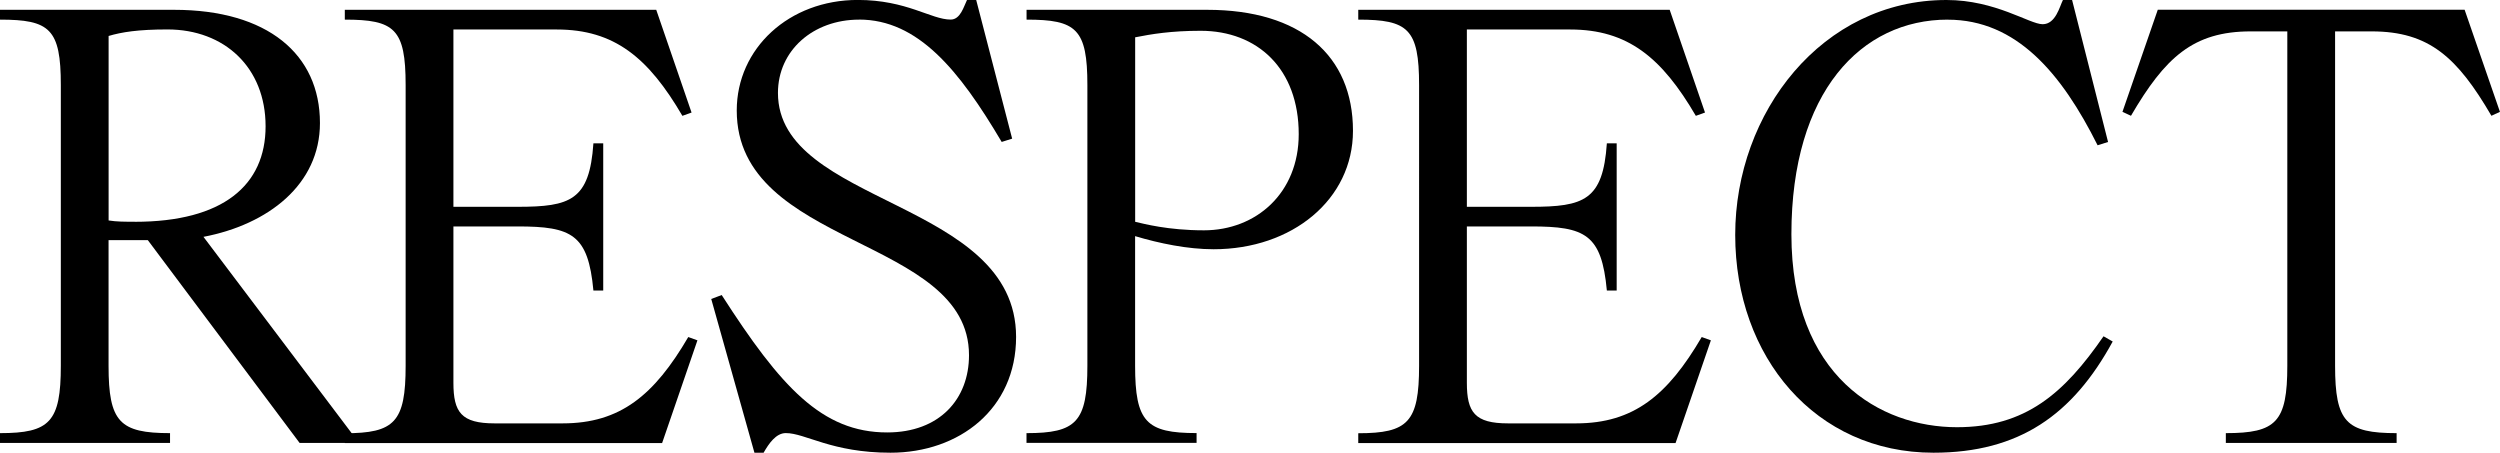
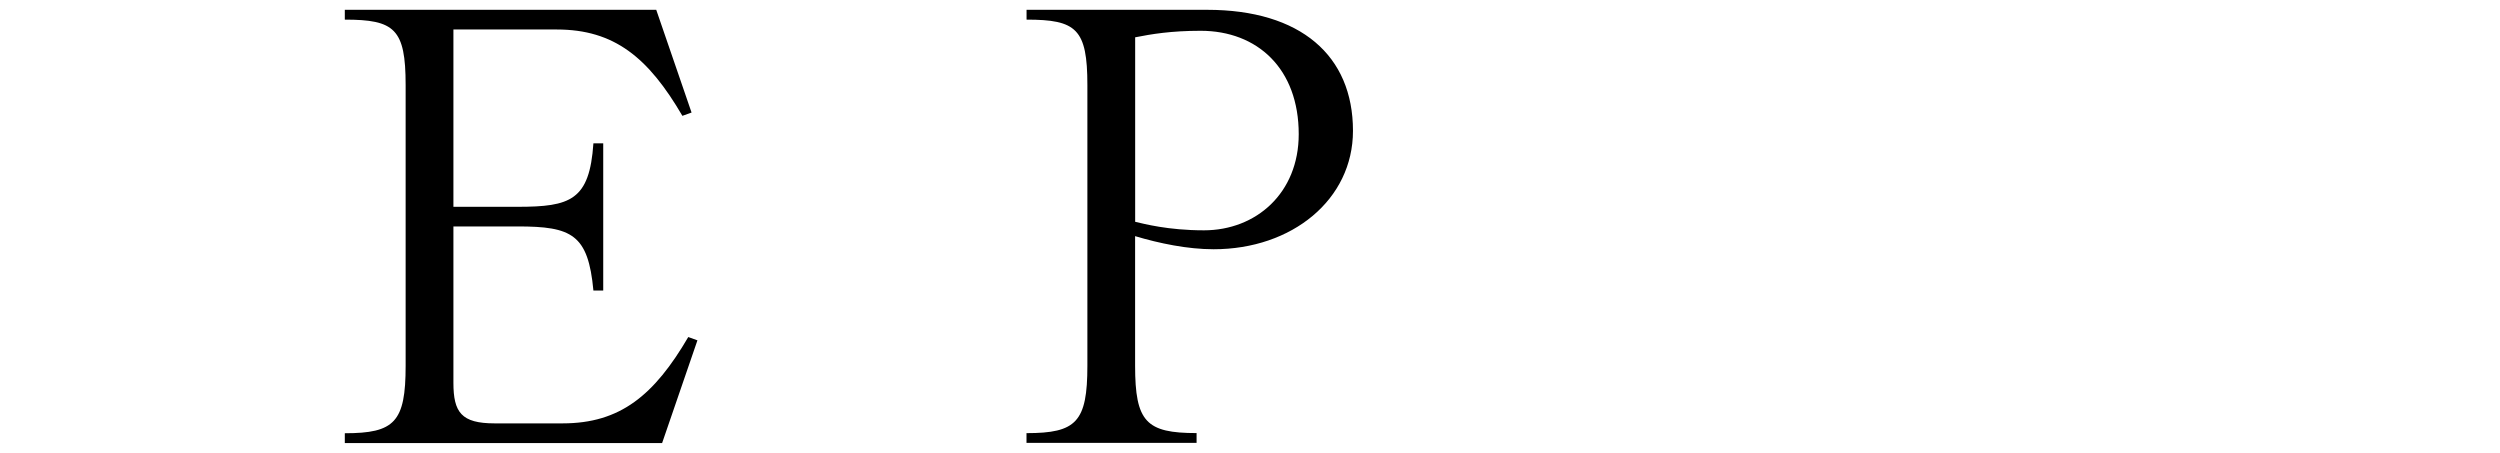
<svg xmlns="http://www.w3.org/2000/svg" id="_レイヤー_2" data-name="レイヤー_2" viewBox="0 0 463.59 83.96">
  <g id="_レイヤー_1-2" data-name="レイヤー_1">
-     <path class="cls-1" d="M0,80.32c9.22,0,11.28-2.06,11.28-12.5V15.77C11.28,5.34,9.22,3.64,0,3.64v-1.82h32.27c17.35,0,27.06,8.25,27.06,20.99,0,11.4-9.58,18.81-21.6,21.11l28.39,37.61v.61h-10.56l-28.15-37.61h-7.28v23.29c0,10.43,2.06,12.5,11.4,12.5v1.82H0v-1.82ZM24.99,41.13c16.38,0,24.26-6.79,24.26-17.71S41.61,5.46,31.06,5.46c-5.46,0-8.49.49-10.92,1.21v34.21c1.46.24,3.03.24,4.85.24Z" />
    <path class="cls-1" d="M63.94,3.64v-1.82h57.75l6.55,19.05-1.7.61c-6.31-10.8-12.62-16.01-23.29-16.01h-19.17v32.88h11.89c9.83,0,13.35-1.21,14.07-11.77h1.82v27.3h-1.82c-.97-10.43-4-11.89-14.07-11.89h-11.89v29c0,5.46,1.46,7.52,7.64,7.52h12.62c10.68,0,16.98-5.22,23.29-16.01l1.7.61-6.55,19.05h-58.84v-1.82c9.22,0,11.28-2.06,11.28-12.5V15.77c0-10.43-2.06-12.13-11.28-12.13Z" />
-     <path class="cls-1" d="M159.3,3.64c-8.49,0-15.04,5.7-15.04,13.59,0,20.87,44.16,19.78,44.16,45.25,0,13.35-10.55,21.47-23.29,21.47-10.92,0-15.77-3.64-19.41-3.64-1.82,0-3.15,1.94-4.12,3.64h-1.7l-8.01-28.51,1.94-.73c10.92,16.99,18.56,25.48,30.69,25.48,9.71,0,15.17-6.19,15.17-14.32,0-22.08-43.07-19.9-43.07-45.38,0-11.53,9.71-20.5,22.44-20.5,9.1,0,13.59,3.64,17.23,3.64,1.82,0,2.43-2.43,3.03-3.64h1.7l6.67,25.72-1.94.61c-7.89-13.35-15.53-22.69-26.45-22.69Z" />
    <path class="cls-1" d="M190.36,80.32c9.22,0,11.28-2.06,11.28-12.5V15.77c0-10.43-2.06-12.13-11.28-12.13v-1.82h33.48c17.35,0,27.05,8.49,27.05,22.44,0,12.74-11.28,21.96-25.84,21.96-4.85,0-10.07-1.09-14.56-2.43v24.02c0,10.43,2.06,12.5,11.4,12.5v1.82h-31.54v-1.82ZM223.24,42.71c9.71,0,17.59-6.92,17.59-17.83,0-12.13-7.64-19.17-18.2-19.17-5.46,0-9.1.61-12.13,1.21v34.21c1.58.36,6.07,1.58,12.74,1.58Z" />
-     <path class="cls-1" d="M251.87,3.64v-1.82h57.75l6.55,19.05-1.7.61c-6.31-10.8-12.62-16.01-23.29-16.01h-19.17v32.88h11.89c9.83,0,13.35-1.21,14.07-11.77h1.82v27.3h-1.82c-.97-10.43-4-11.89-14.07-11.89h-11.89v29c0,5.46,1.46,7.52,7.64,7.52h12.62c10.68,0,16.98-5.22,23.29-16.01l1.7.61-6.55,19.05h-58.84v-1.82c9.22,0,11.28-2.06,11.28-12.5V15.77c0-10.43-2.06-12.13-11.28-12.13Z" />
-     <path class="cls-1" d="M361.19,3.64c-16.01,0-29,13.35-29,39.79s16.5,35.79,30.7,35.79c12.74,0,19.9-6.31,27.18-16.86l1.7.97c-7.4,13.59-17.35,20.62-33.24,20.62-21.84,0-36.76-17.71-36.76-40.4S337.89,0,360.95,0c9.1,0,15.41,4.49,17.83,4.49s3.15-3.28,3.76-4.49h1.7l6.67,26.33-1.94.61c-6.67-13.34-15.04-23.29-27.78-23.29Z" />
-     <path class="cls-1" d="M444.42,80.32v1.82h-31.67v-1.82c9.34,0,11.4-2.06,11.4-12.5V5.82h-6.79c-10.68,0-15.89,4.85-22.2,15.65l-1.58-.73,6.55-18.93h56.9l6.55,18.93-1.58.73c-6.31-10.8-11.53-15.65-22.2-15.65h-6.79v62c0,10.43,2.06,12.5,11.4,12.5Z" />
  </g>
</svg>